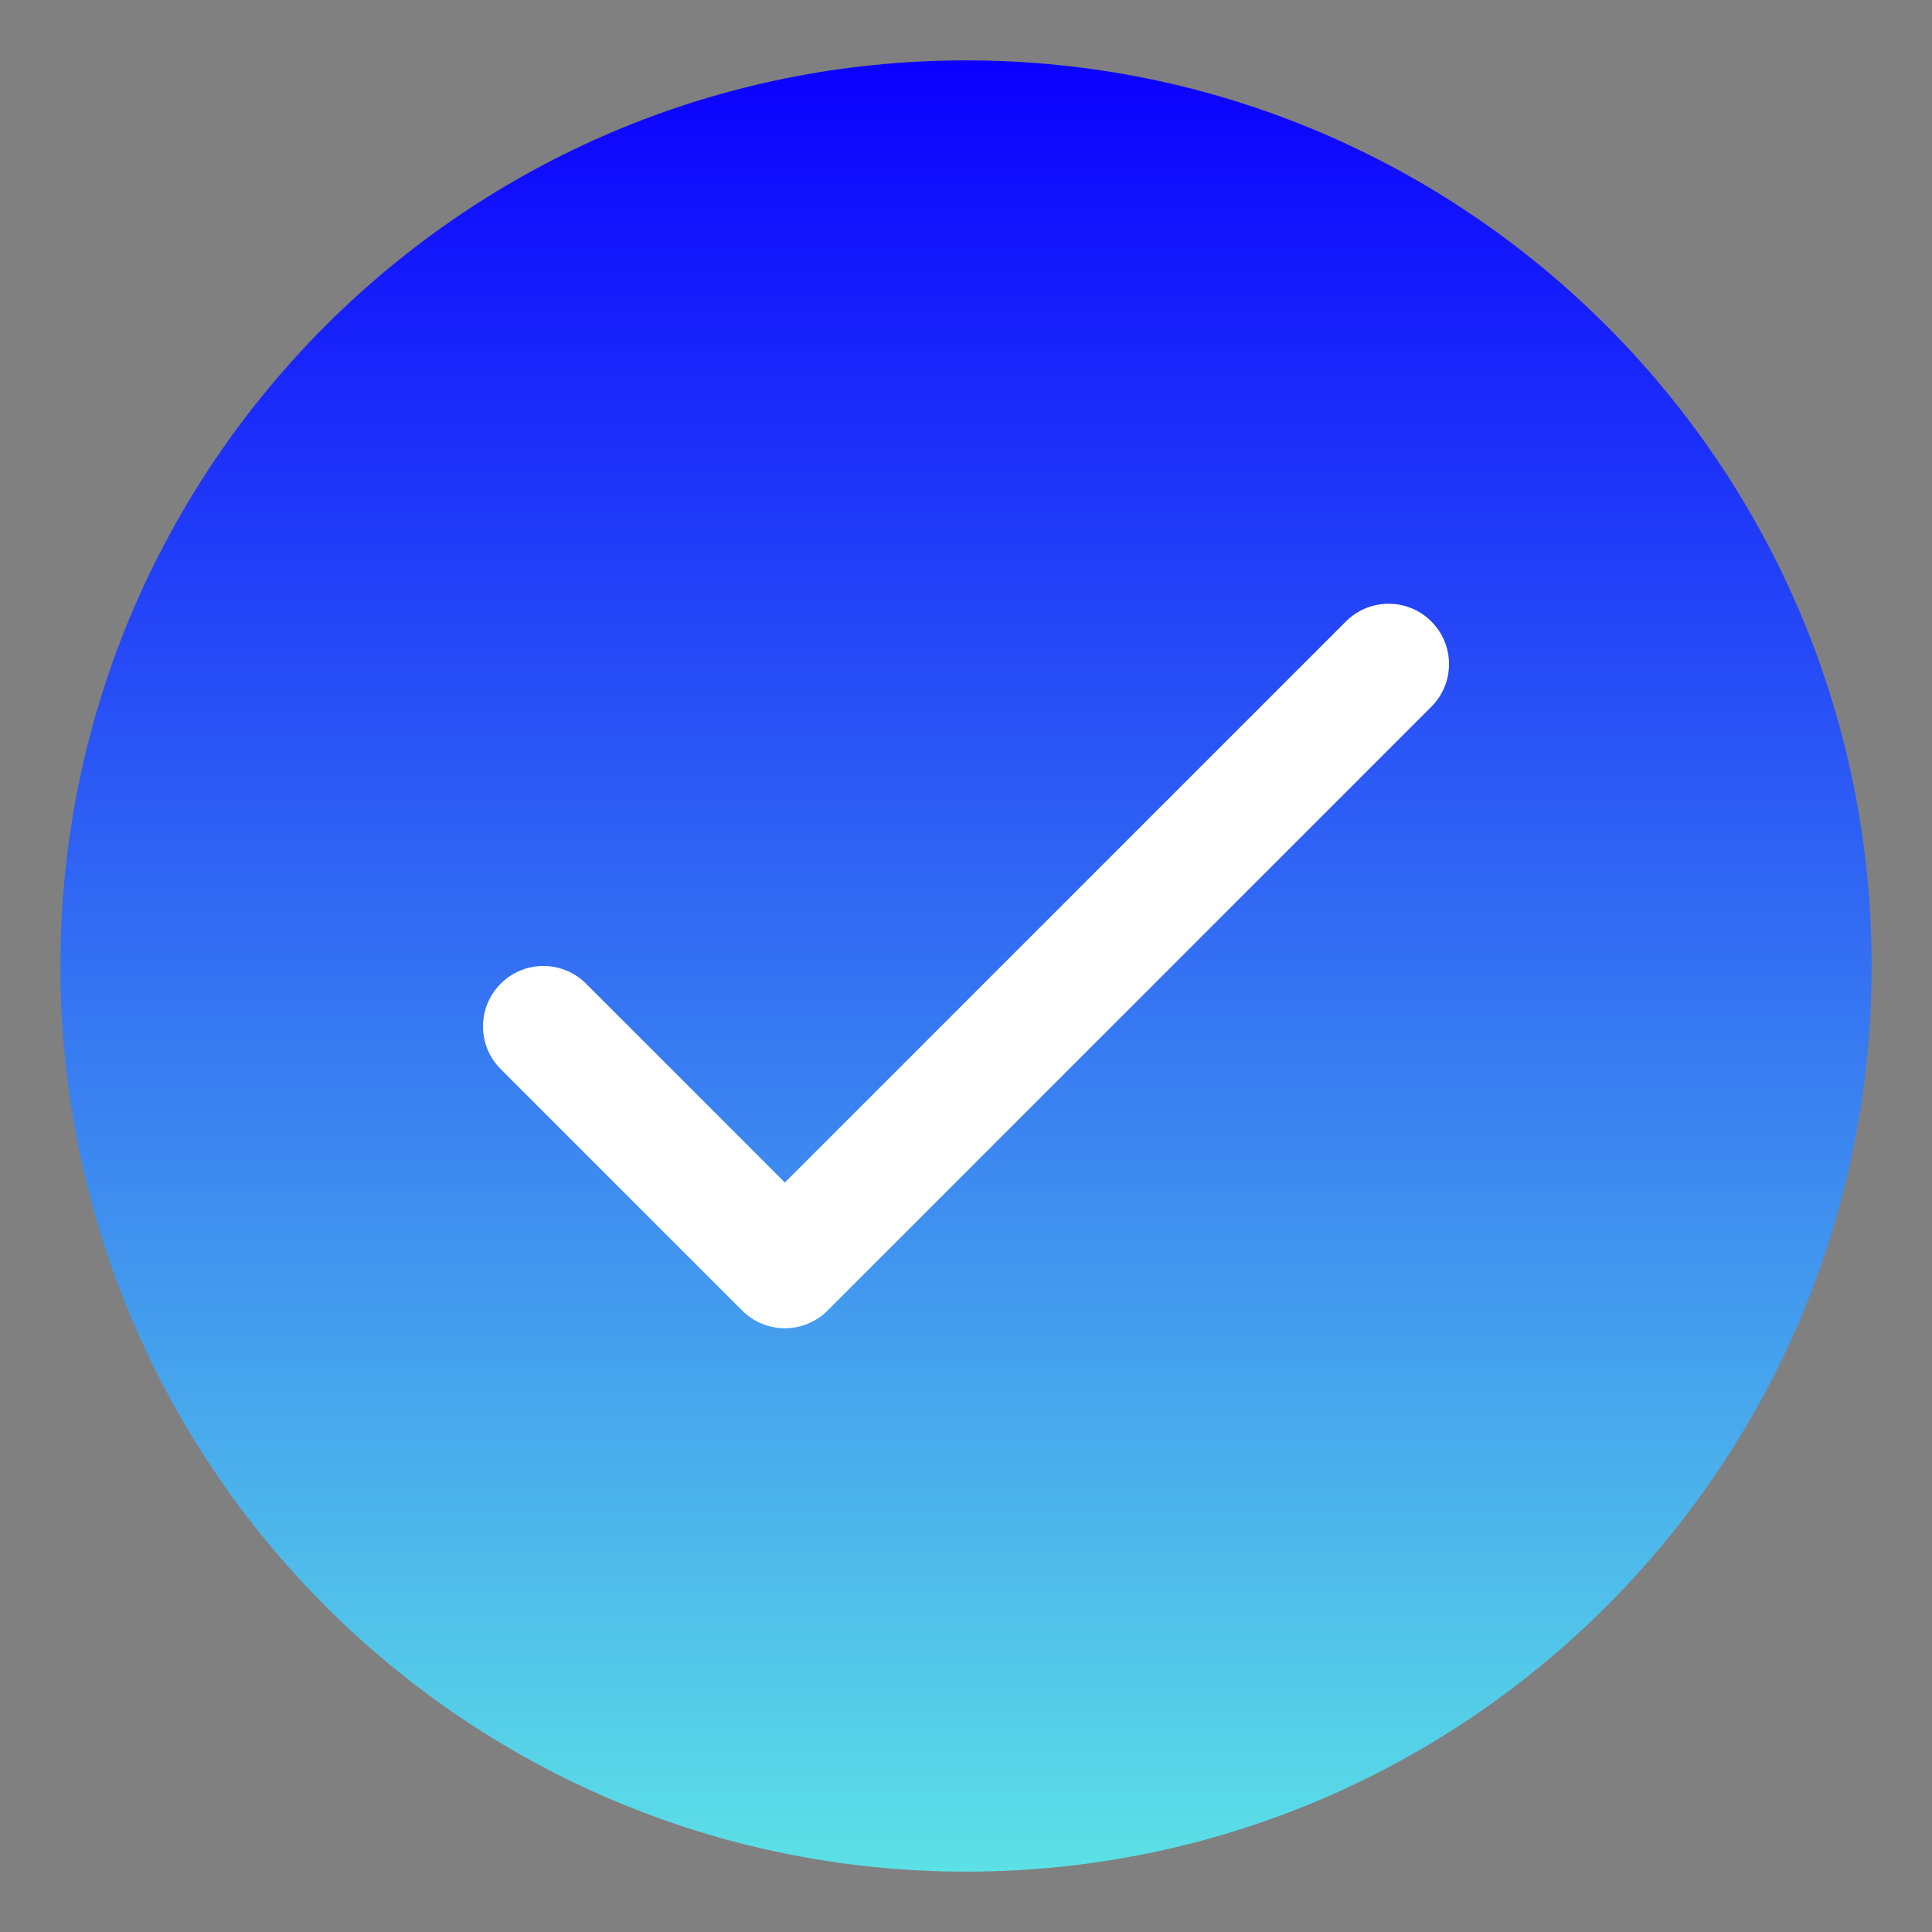
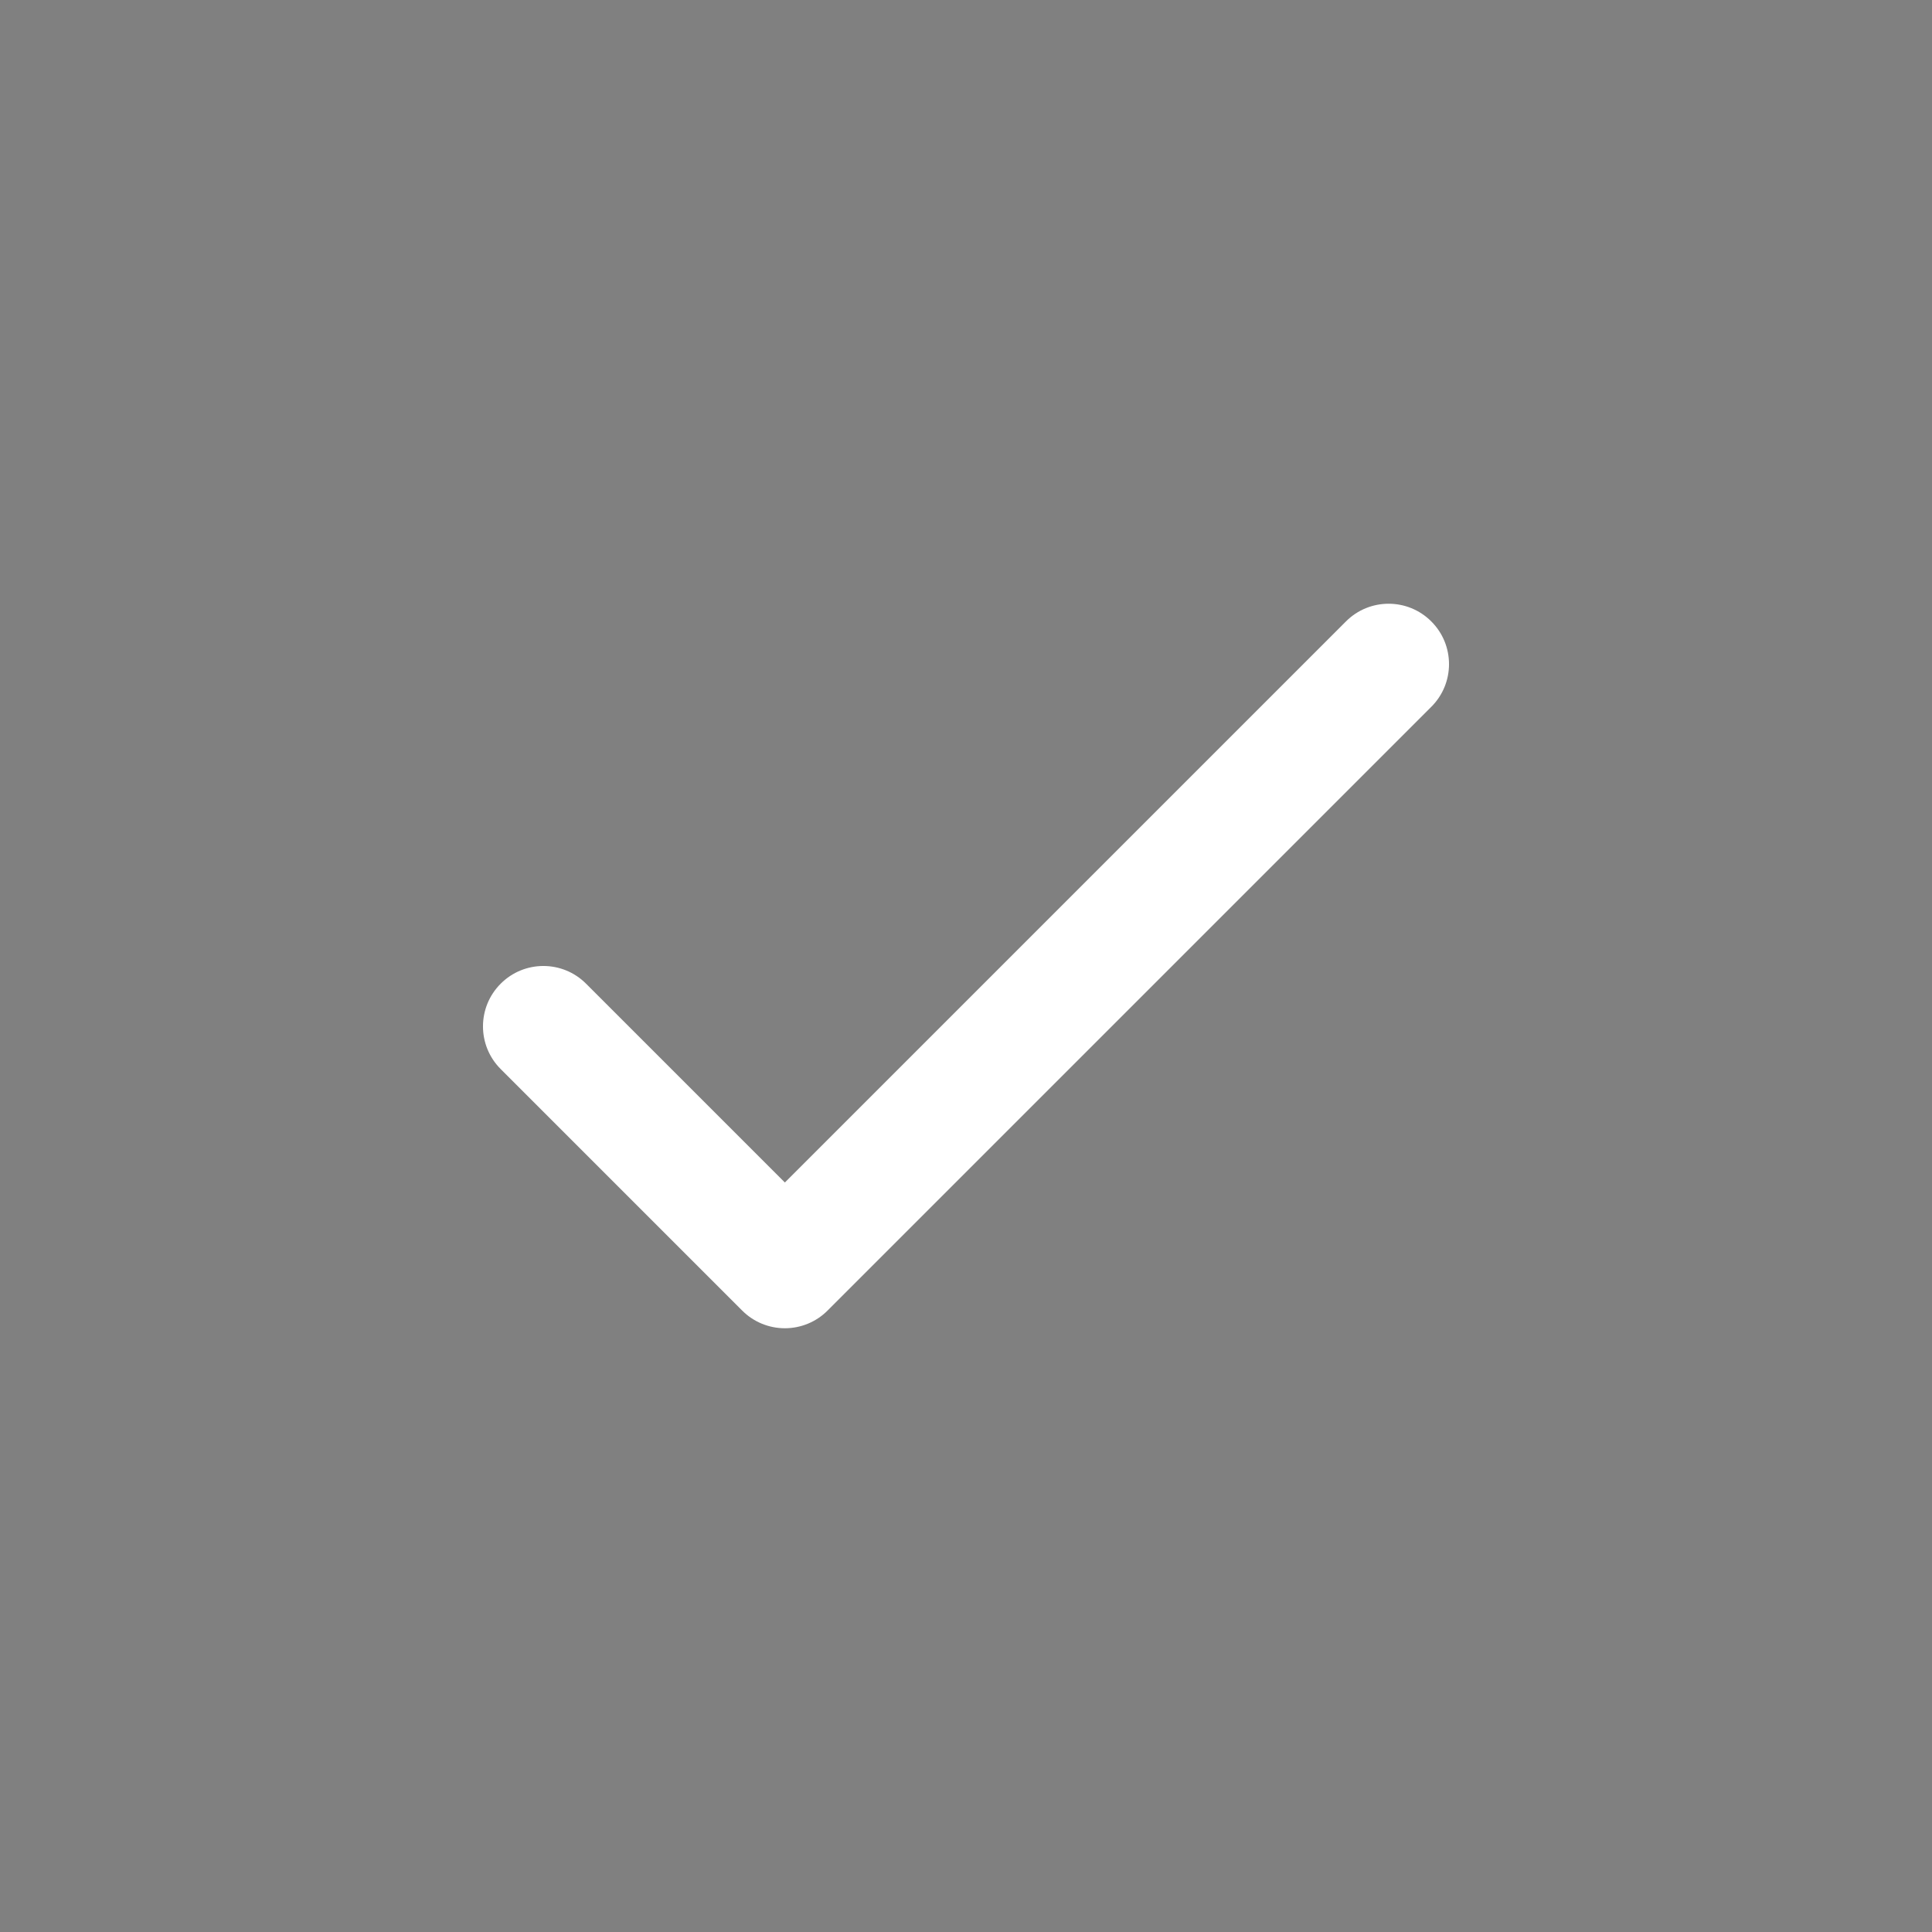
<svg xmlns="http://www.w3.org/2000/svg" fill="none" height="32" style="fill: none" viewBox="0 0 32 32" width="32">
  <rect x="0" y="0" width="32" height="32" fill="#808080" stroke="none" />
-   <path d="M31 16C31 24.284 24.284 31 16 31C7.716 31 1 24.284 1 16C1 7.716 7.716 1 16 1C24.284 1 31 7.716 31 16Z" fill="url(#paint0_linear_1283_2326)" />
  <g id="change1_1">
    <path clip-rule="evenodd" d="M23.707 10.293C24.098 10.683 24.098 11.317 23.707 11.707L13.707 21.707C13.52 21.895 13.265 22 13 22C12.735 22 12.48 21.895 12.293 21.707L8.293 17.707C7.902 17.317 7.902 16.683 8.293 16.293C8.683 15.902 9.317 15.902 9.707 16.293L13 19.586L22.293 10.293C22.683 9.902 23.317 9.902 23.707 10.293Z" fill="#ffffff" fill-rule="evenodd" />
  </g>
  <defs>
    <linearGradient gradientUnits="userSpaceOnUse" id="paint0_linear_1283_2326" x1="16" x2="16" y1="1" y2="31">
      <stop stop-color="#0b00ff" />
      <stop offset="1" stop-color="#5ce1e6" />
    </linearGradient>
  </defs>
</svg>